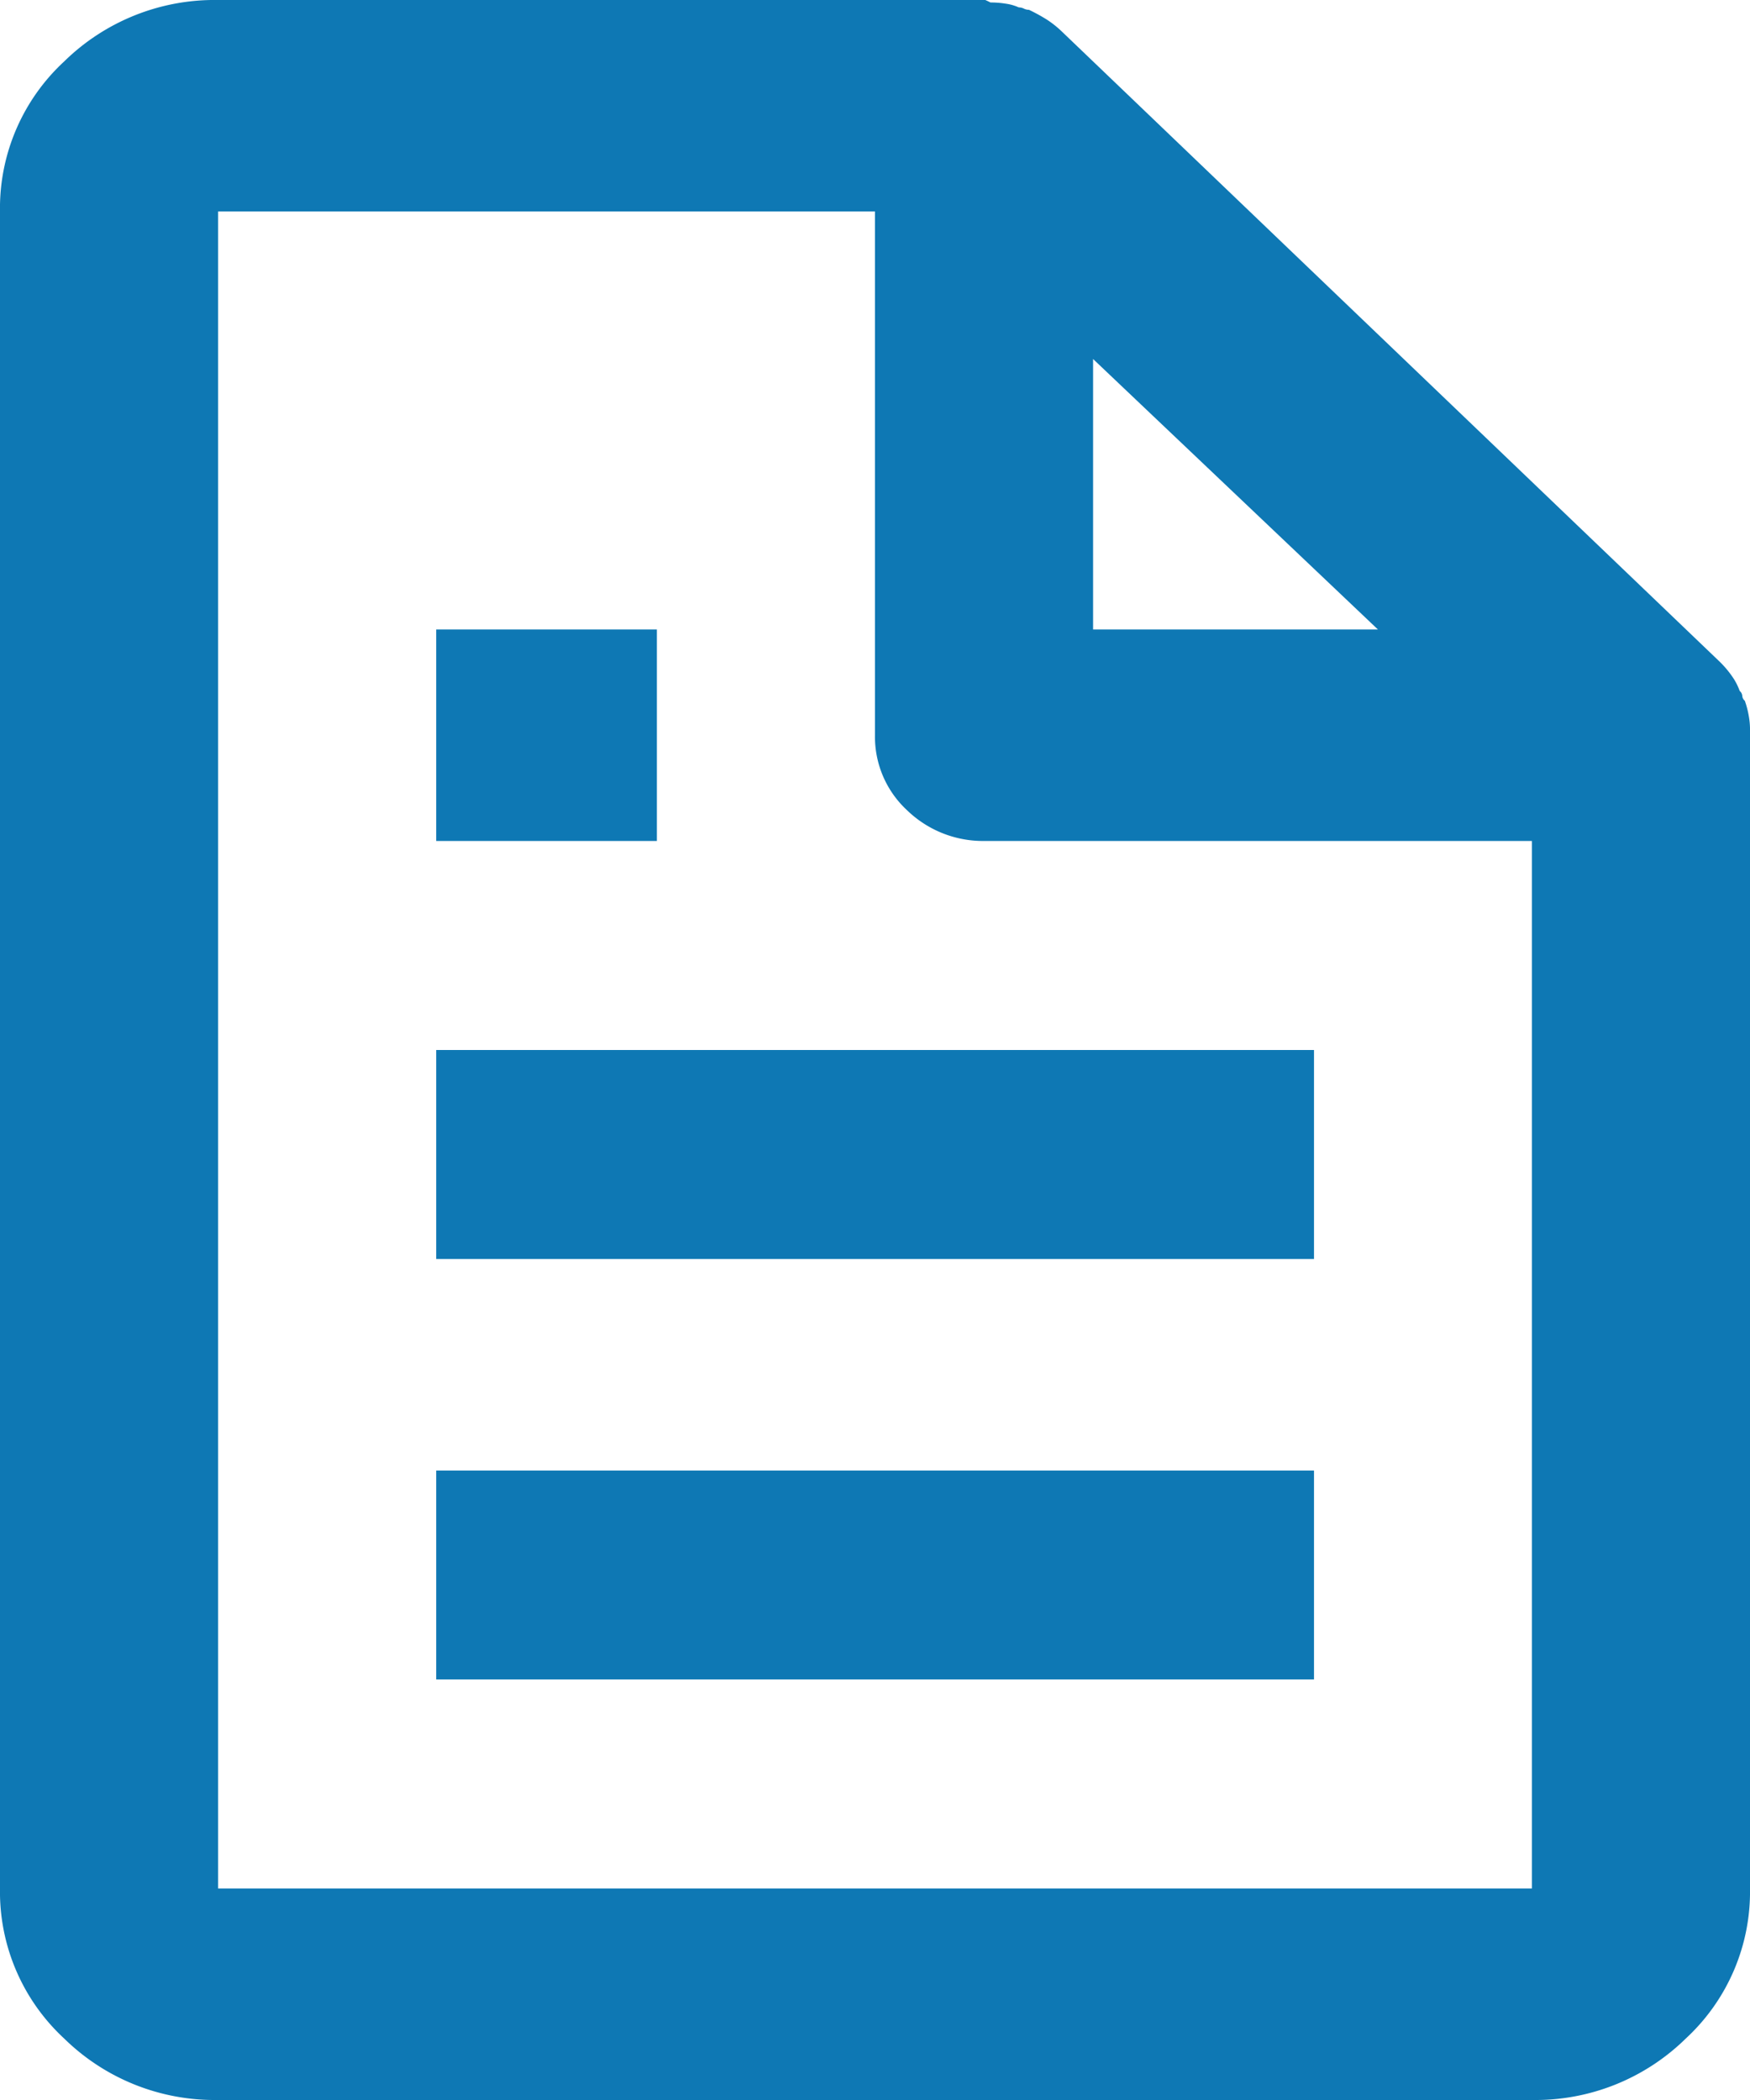
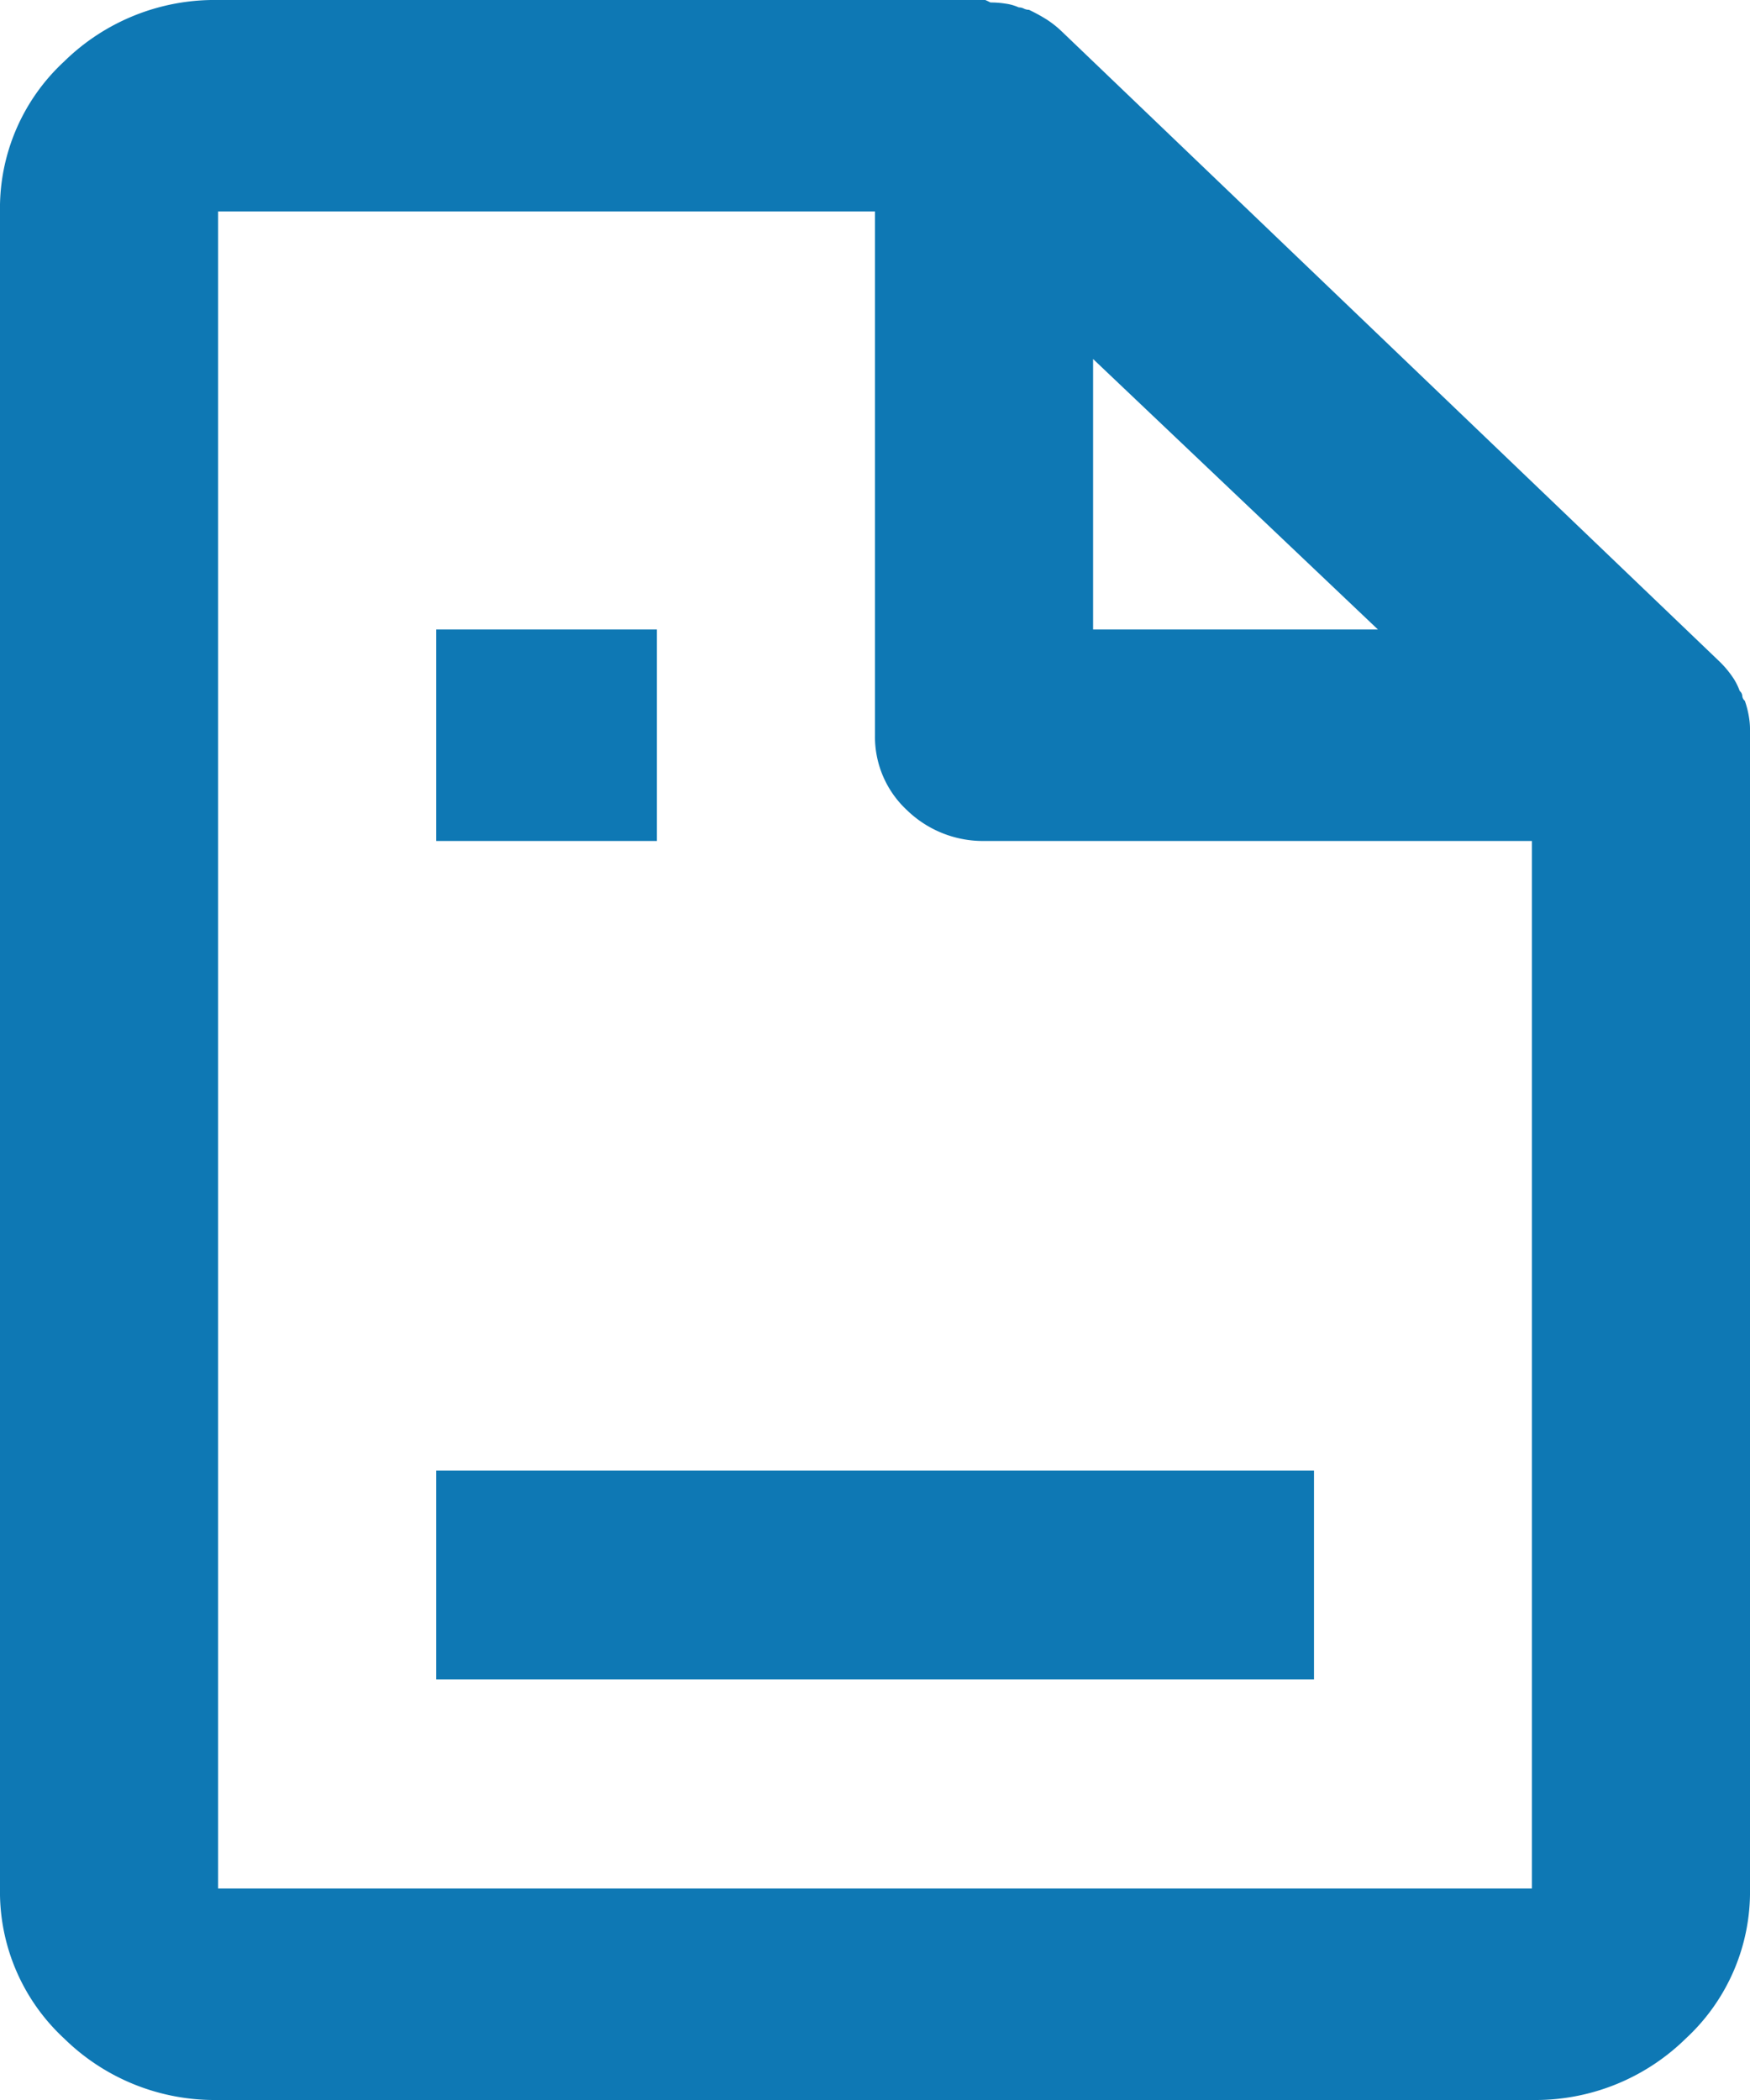
<svg xmlns="http://www.w3.org/2000/svg" width="41.667" height="50" viewBox="0 0 41.667 50">
  <defs>
    <style>.cls-1{fill:#0e78b4;}</style>
  </defs>
  <g id="レイヤー_2" data-name="レイヤー 2">
    <g id="レイヤー_1-2" data-name="レイヤー 1">
-       <path class="cls-1" d="M10.386,20.023H15.64V14.988H10.386Zm0,19.965h20.9V35.012H10.386Zm0-10.011h20.9V25H10.386ZM5.193,44.965V5.035h15.64V17.506a2.382,2.382,0,0,0,.764,1.786,2.6,2.6,0,0,0,1.863.731H36.474V44.965ZM32.808,14.988H26.026V8.548Zm8.614,1.464a1.442,1.442,0,0,0-.183-.351,2.385,2.385,0,0,0-.3-.352L25.293.761a2.409,2.409,0,0,0-.366-.293A4.125,4.125,0,0,0,24.5.234a.287.287,0,0,1-.122-.029.276.276,0,0,0-.122-.029,1.115,1.115,0,0,0-.306-.088,2.257,2.257,0,0,0-.366-.029l-.061-.03L23.46,0H5.193A5.112,5.112,0,0,0,1.527,1.464,4.757,4.757,0,0,0,0,5.035v39.93a4.759,4.759,0,0,0,1.527,3.571A5.112,5.112,0,0,0,5.193,50H36.474a5.108,5.108,0,0,0,3.665-1.464,4.756,4.756,0,0,0,1.528-3.571V17.33a1.827,1.827,0,0,0-.031-.293,2.164,2.164,0,0,0-.092-.351.169.169,0,0,1-.061-.117A.165.165,0,0,0,41.422,16.452Z" />
+       <path class="cls-1" d="M10.386,20.023H15.64V14.988H10.386Zm0,19.965h20.9V35.012H10.386Zm0-10.011V25H10.386ZM5.193,44.965V5.035h15.64V17.506a2.382,2.382,0,0,0,.764,1.786,2.6,2.6,0,0,0,1.863.731H36.474V44.965ZM32.808,14.988H26.026V8.548Zm8.614,1.464a1.442,1.442,0,0,0-.183-.351,2.385,2.385,0,0,0-.3-.352L25.293.761a2.409,2.409,0,0,0-.366-.293A4.125,4.125,0,0,0,24.5.234a.287.287,0,0,1-.122-.029.276.276,0,0,0-.122-.029,1.115,1.115,0,0,0-.306-.088,2.257,2.257,0,0,0-.366-.029l-.061-.03L23.46,0H5.193A5.112,5.112,0,0,0,1.527,1.464,4.757,4.757,0,0,0,0,5.035v39.93a4.759,4.759,0,0,0,1.527,3.571A5.112,5.112,0,0,0,5.193,50H36.474a5.108,5.108,0,0,0,3.665-1.464,4.756,4.756,0,0,0,1.528-3.571V17.33a1.827,1.827,0,0,0-.031-.293,2.164,2.164,0,0,0-.092-.351.169.169,0,0,1-.061-.117A.165.165,0,0,0,41.422,16.452Z" />
    </g>
  </g>
</svg>